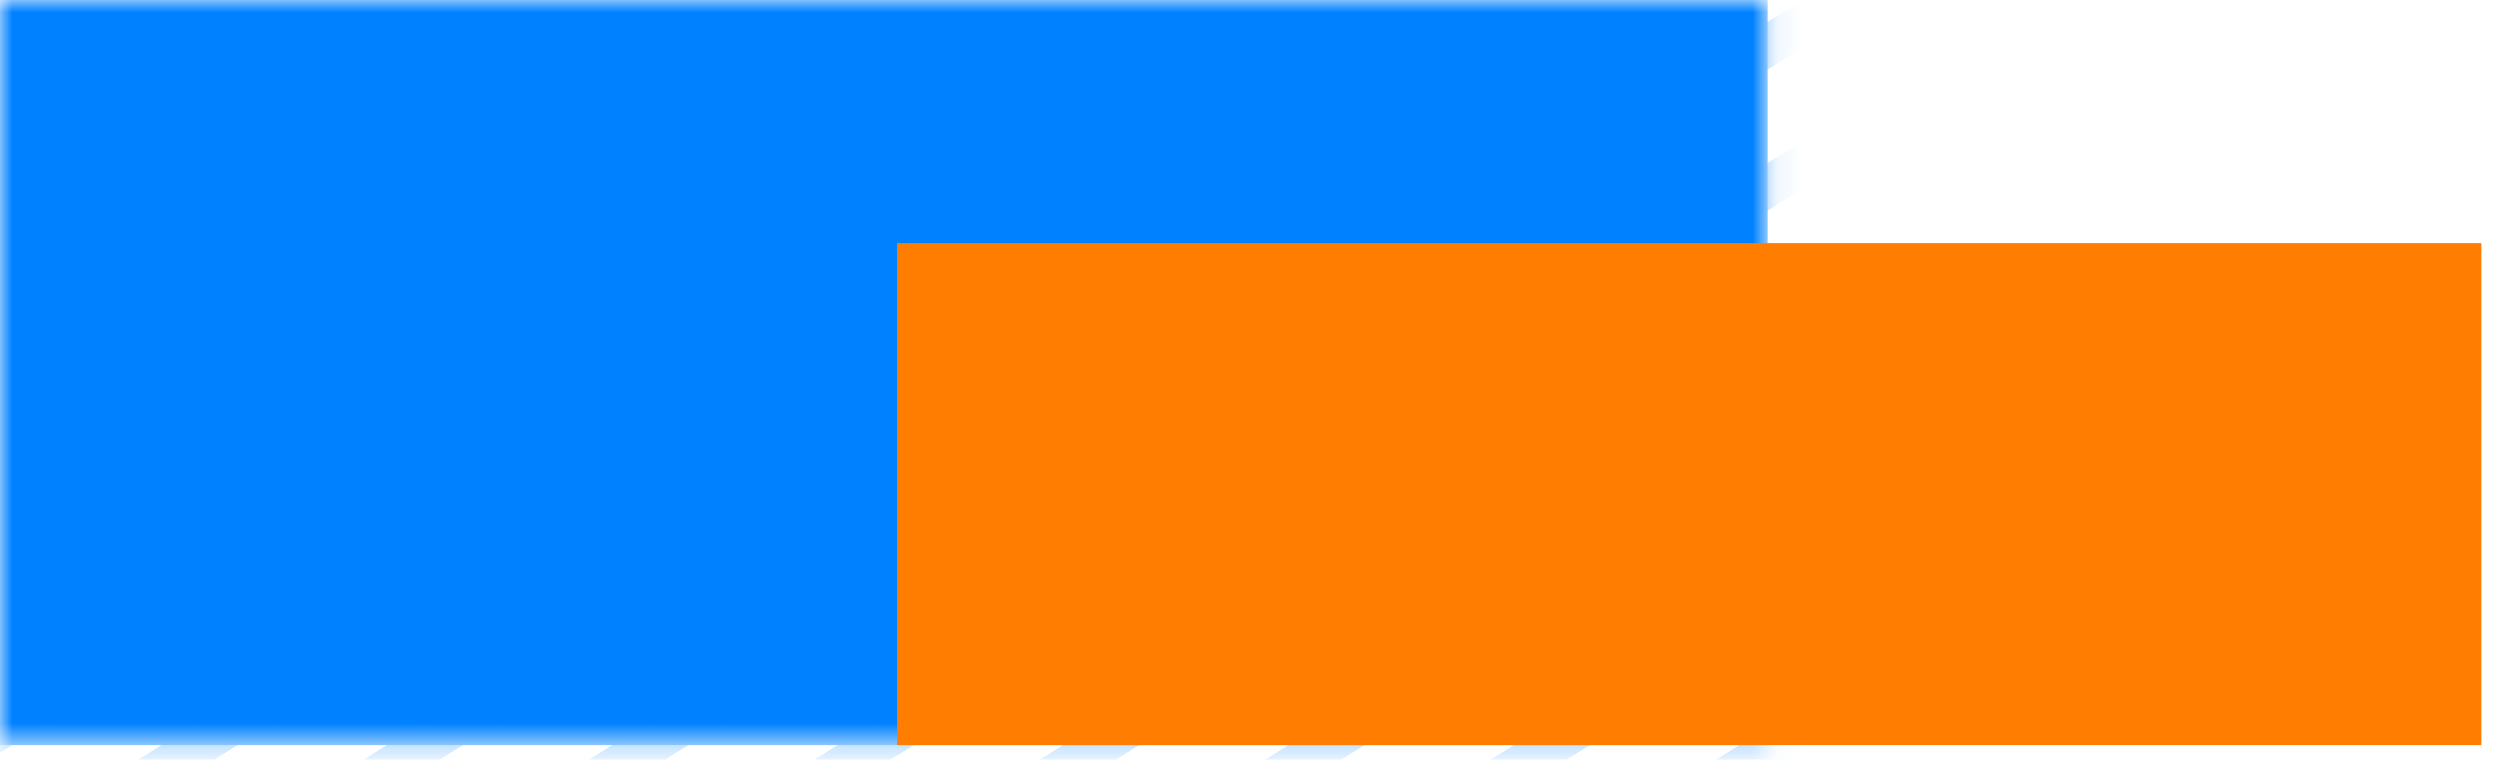
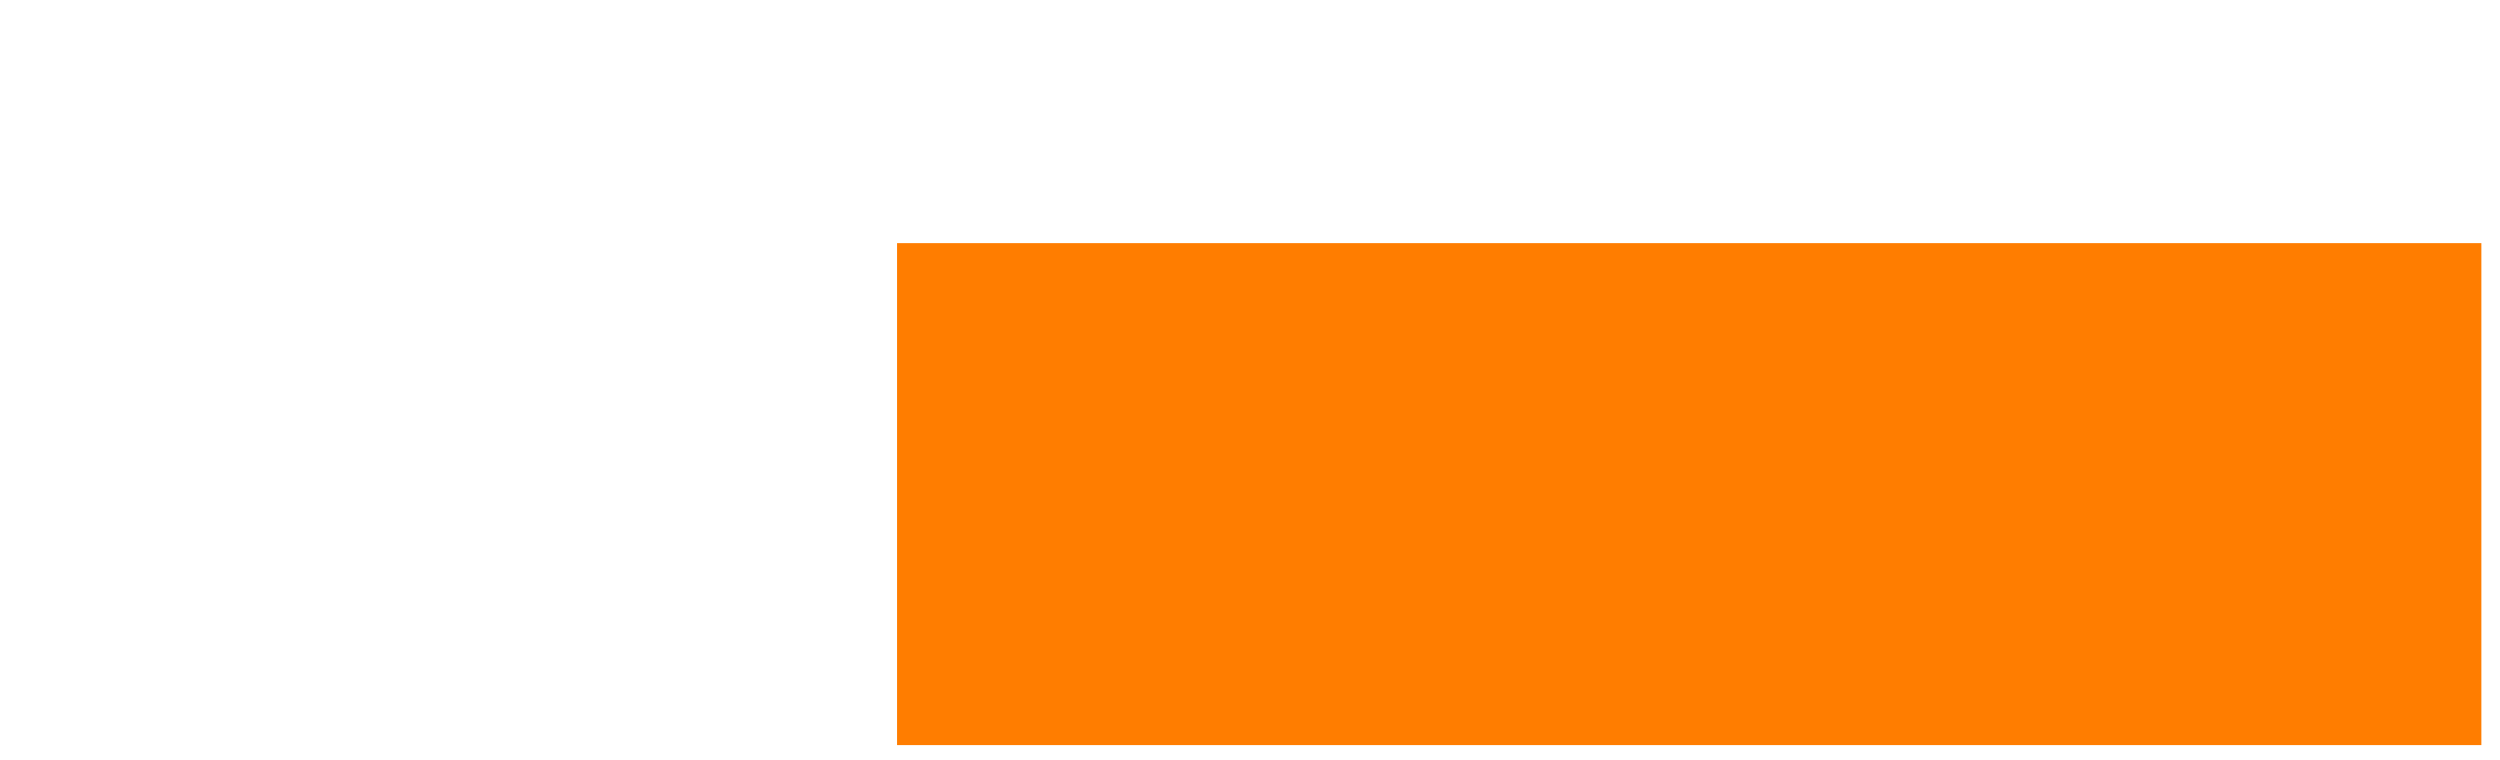
<svg xmlns="http://www.w3.org/2000/svg" width="102" height="31" viewBox="0 0 102 31" fill="none">
  <mask id="mask0_8661_10377" style="mask-type:alpha" maskUnits="userSpaceOnUse" x="0" y="0" width="73" height="31">
    <path d="M0 0H72.12V30.4H0V0Z" fill="#FFC41A" />
  </mask>
  <g mask="url(#mask0_8661_10377)">
-     <path d="M0 -15.362H72.12V30.4H0V-15.362Z" fill="#0081FF" />
    <g style="mix-blend-mode:multiply" opacity="0.49">
-       <path d="M-391.656 67.668L-28.875 -159.393M-387.058 70.546L-24.277 -156.515M-382.46 73.424L-19.679 -153.637M-377.862 76.301L-15.081 -150.76M-373.264 79.179L-10.483 -147.882M-368.666 82.057L-5.885 -145.004M-364.068 84.935L-1.287 -142.126M-359.47 87.813L3.311 -139.248M-354.872 90.691L7.909 -136.37M-350.274 93.568L12.507 -133.493M-345.676 96.446L17.105 -130.615M-341.078 99.324L21.703 -127.737M-336.48 102.202L26.301 -124.859M-331.882 105.08L30.899 -121.981M-327.284 107.958L35.497 -119.103M-322.686 110.835L40.095 -116.226M-318.088 113.713L44.693 -113.348M-313.49 116.591L49.291 -110.47M-308.892 119.469L53.889 -107.592M-304.294 122.347L58.487 -104.714M-299.696 125.225L63.085 -101.836M-295.098 128.102L67.683 -98.959M-290.5 130.98L72.281 -96.081M-285.902 133.858L76.879 -93.203M-281.304 136.736L81.477 -90.325M-276.706 139.614L86.075 -87.447M-272.108 142.492L90.673 -84.569M-267.51 145.369L95.271 -81.692M-262.912 148.247L99.869 -78.814M-258.314 151.125L104.467 -75.936M-253.716 154.003L109.065 -73.058M-249.118 156.881L113.663 -70.18M-244.52 159.759L118.261 -67.302M-239.922 162.636L122.859 -64.425M-235.324 165.514L127.457 -61.547M-230.726 168.392L132.055 -58.669M-226.128 171.27L136.653 -55.791M-221.53 174.148L141.251 -52.913M-216.932 177.026L145.849 -50.035M-212.334 179.903L150.447 -47.158M-207.736 182.781L155.045 -44.28M-203.138 185.659L159.643 -41.402M-198.541 188.537L164.241 -38.524M-193.943 191.415L168.839 -35.646M-189.345 194.293L173.437 -32.768M-184.747 197.17L178.035 -29.891M-180.149 200.048L182.633 -27.013M-175.551 202.926L187.231 -24.135M-170.953 205.804L191.829 -21.257M-166.355 208.682L196.427 -18.379M-161.757 211.56L201.025 -15.501M-157.159 214.437L205.623 -12.624M-152.561 217.315L210.221 -9.746M-147.963 220.193L214.819 -6.868" stroke="#0081FF" stroke-width="1.646" />
-     </g>
+       </g>
  </g>
  <path d="M36.6 9.92H101.24V30.4H36.6V9.92Z" fill="#FF7D00" />
</svg>